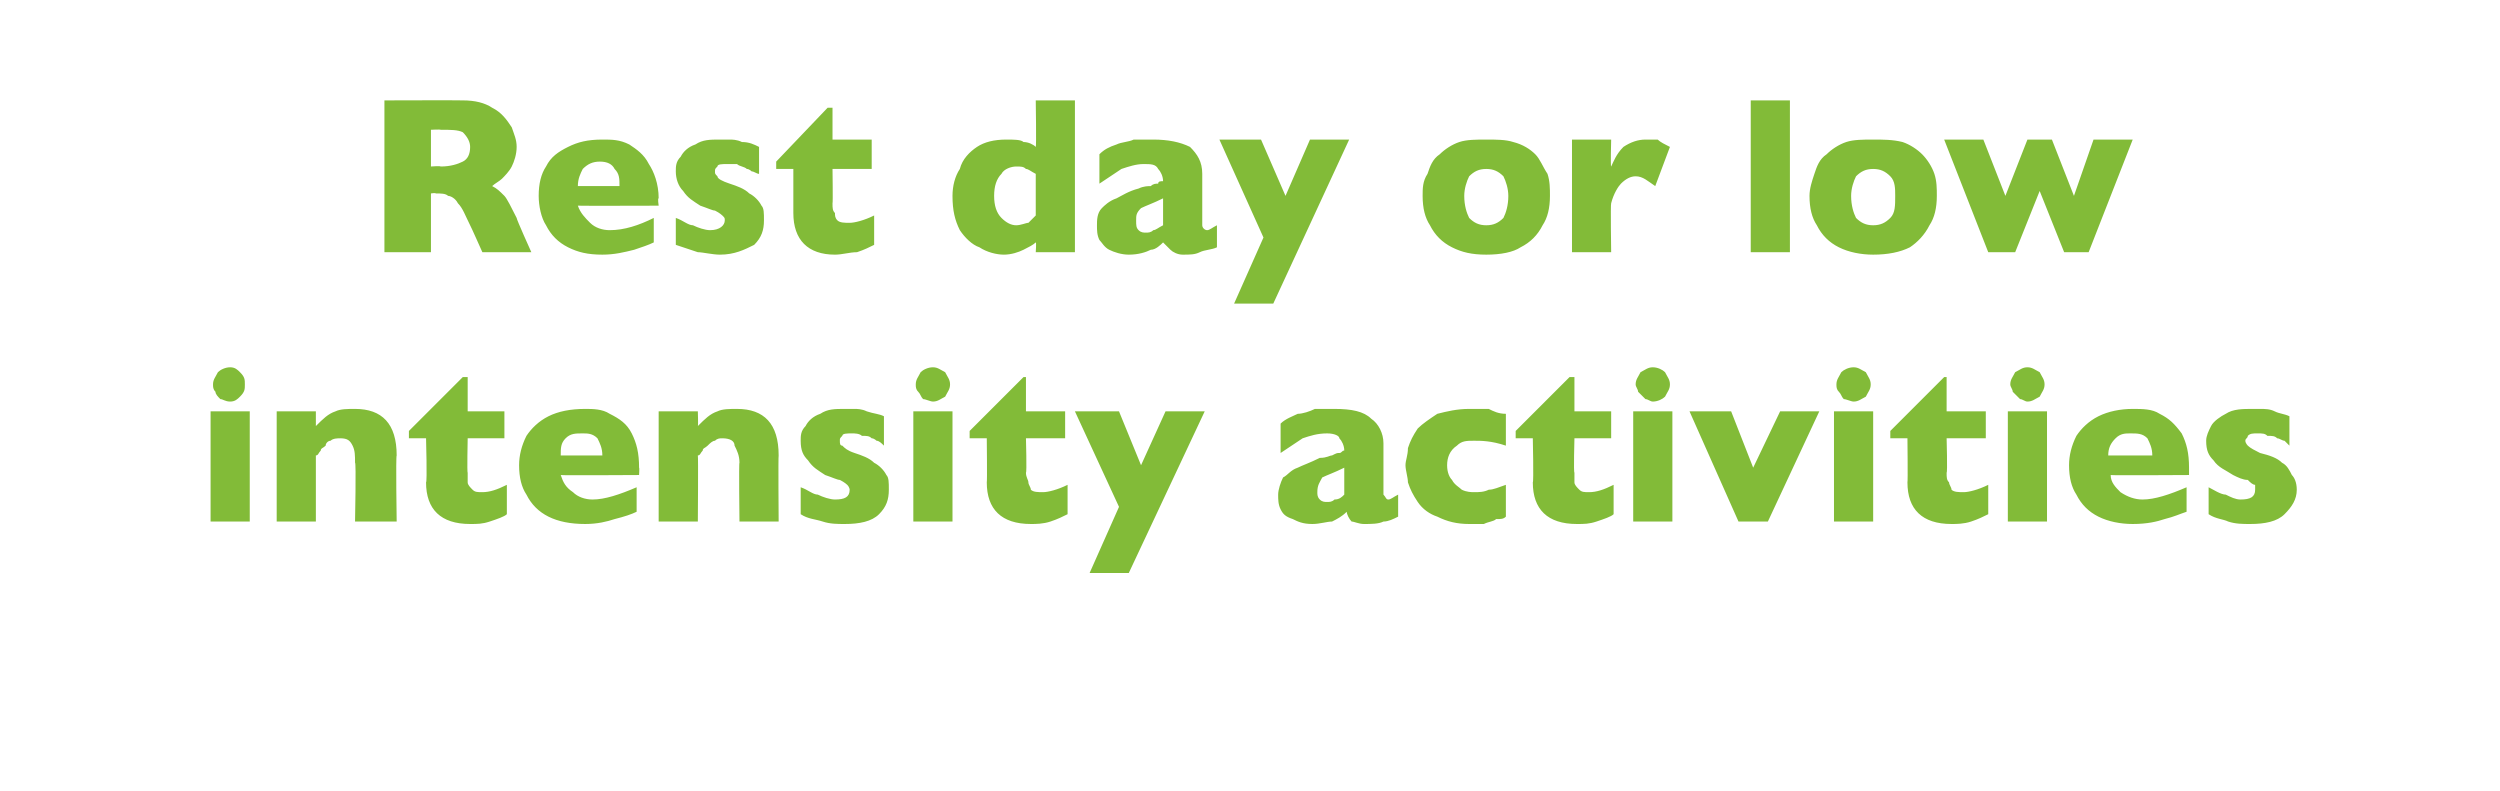
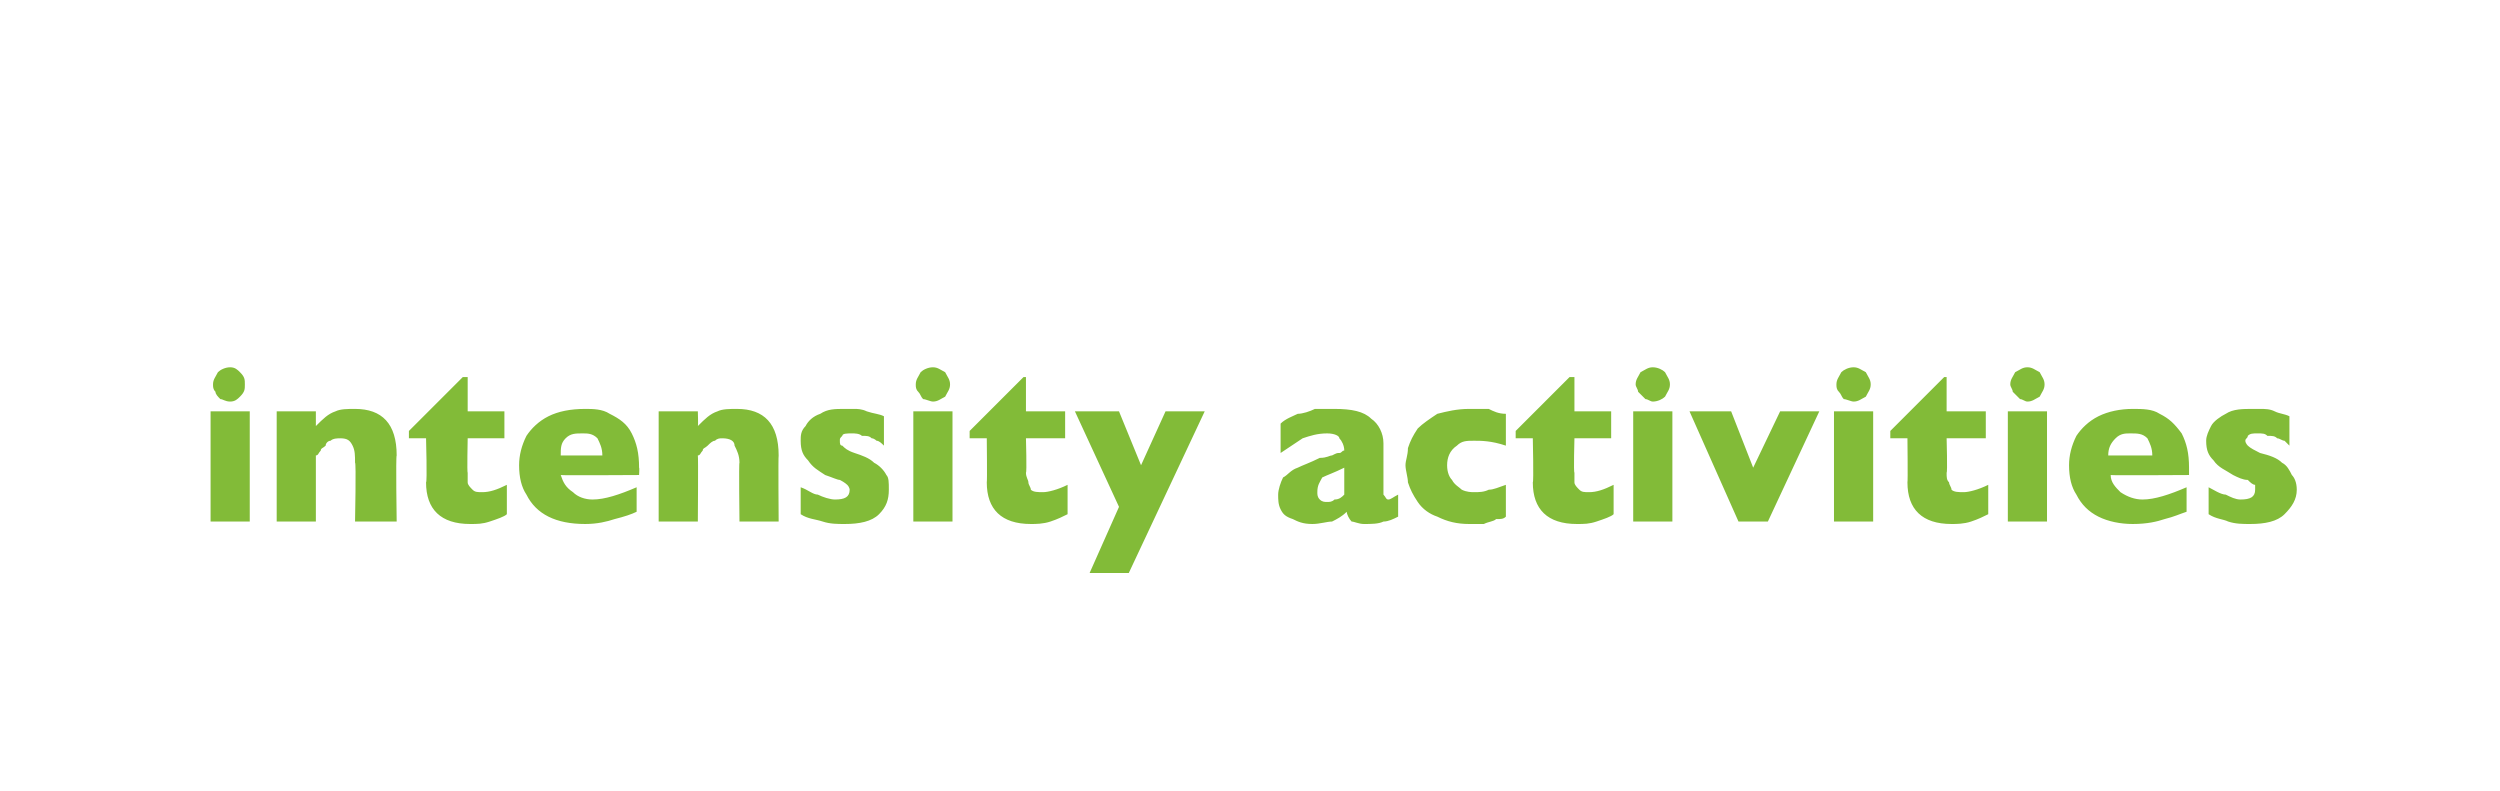
<svg xmlns="http://www.w3.org/2000/svg" version="1.1" width="102.1px" height="32.3px" viewBox="0 -4 102.1 32.3" style="top:-4px">
  <desc>Rest day or low intensity activities</desc>
  <defs />
  <g id="Polygon174655">
    <path d="M 10 11.7 C 10 11.9 10 12 9.8 12.2 C 9.7 12.3 9.6 12.4 9.4 12.4 C 9.2 12.4 9.1 12.3 9 12.3 C 8.9 12.2 8.8 12.1 8.8 12 C 8.7 11.9 8.7 11.8 8.7 11.7 C 8.7 11.5 8.8 11.4 8.9 11.2 C 9 11.1 9.2 11 9.4 11 C 9.6 11 9.7 11.1 9.8 11.2 C 10 11.4 10 11.5 10 11.7 Z M 10.2 17.3 L 8.6 17.3 L 8.6 12.8 L 10.2 12.8 L 10.2 17.3 Z M 16.2 17.3 L 14.5 17.3 C 14.5 17.3 14.55 14.85 14.5 14.9 C 14.5 14.6 14.5 14.4 14.4 14.2 C 14.3 14 14.2 13.9 13.9 13.9 C 13.8 13.9 13.6 13.9 13.5 14 C 13.4 14 13.3 14.1 13.3 14.2 C 13.2 14.3 13.1 14.3 13.1 14.4 C 13 14.5 13 14.6 12.9 14.6 C 12.9 14.63 12.9 17.3 12.9 17.3 L 11.3 17.3 L 11.3 12.8 L 12.9 12.8 C 12.9 12.8 12.9 13.41 12.9 13.4 C 13.2 13.1 13.4 12.9 13.7 12.8 C 13.9 12.7 14.2 12.7 14.5 12.7 C 15.6 12.7 16.2 13.3 16.2 14.6 C 16.16 14.63 16.2 17.3 16.2 17.3 Z M 20.7 17 C 20.6 17.1 20.3 17.2 20 17.3 C 19.7 17.4 19.5 17.4 19.2 17.4 C 18 17.4 17.4 16.8 17.4 15.7 C 17.45 15.69 17.4 13.9 17.4 13.9 L 16.7 13.9 L 16.7 13.6 L 18.9 11.4 L 19.1 11.4 L 19.1 12.8 L 20.6 12.8 L 20.6 13.9 L 19.1 13.9 C 19.1 13.9 19.07 15.33 19.1 15.3 C 19.1 15.5 19.1 15.6 19.1 15.7 C 19.1 15.8 19.2 15.9 19.3 16 C 19.4 16.1 19.5 16.1 19.7 16.1 C 20 16.1 20.3 16 20.7 15.8 C 20.7 15.8 20.7 17 20.7 17 Z M 26.1 15.4 C 26.1 15.4 22.9 15.42 22.9 15.4 C 23 15.7 23.1 15.9 23.4 16.1 C 23.6 16.3 23.9 16.4 24.2 16.4 C 24.7 16.4 25.3 16.2 26 15.9 C 26 15.9 26 16.9 26 16.9 C 25.8 17 25.5 17.1 25.1 17.2 C 24.8 17.3 24.4 17.4 23.9 17.4 C 23.3 17.4 22.8 17.3 22.4 17.1 C 22 16.9 21.7 16.6 21.5 16.2 C 21.3 15.9 21.2 15.5 21.2 15 C 21.2 14.6 21.3 14.2 21.5 13.8 C 21.7 13.5 22 13.2 22.4 13 C 22.8 12.8 23.3 12.7 23.9 12.7 C 24.2 12.7 24.6 12.7 24.9 12.9 C 25.3 13.1 25.6 13.3 25.8 13.7 C 26 14.1 26.1 14.5 26.1 15.1 C 26.12 15.1 26.1 15.4 26.1 15.4 Z M 24.6 14.6 C 24.6 14.3 24.5 14.1 24.4 13.9 C 24.2 13.7 24 13.7 23.8 13.7 C 23.5 13.7 23.3 13.7 23.1 13.9 C 22.9 14.1 22.9 14.3 22.9 14.6 C 22.9 14.6 24.6 14.6 24.6 14.6 Z M 31.8 17.3 L 30.2 17.3 C 30.2 17.3 30.17 14.85 30.2 14.9 C 30.2 14.6 30.1 14.4 30 14.2 C 30 14 29.8 13.9 29.5 13.9 C 29.4 13.9 29.3 13.9 29.2 14 C 29.1 14 29 14.1 28.9 14.2 C 28.8 14.3 28.7 14.3 28.7 14.4 C 28.6 14.5 28.6 14.6 28.5 14.6 C 28.52 14.63 28.5 17.3 28.5 17.3 L 26.9 17.3 L 26.9 12.8 L 28.5 12.8 C 28.5 12.8 28.52 13.41 28.5 13.4 C 28.8 13.1 29 12.9 29.3 12.8 C 29.5 12.7 29.8 12.7 30.1 12.7 C 31.2 12.7 31.8 13.3 31.8 14.6 C 31.78 14.63 31.8 17.3 31.8 17.3 Z M 36.3 16 C 36.3 16.4 36.2 16.7 35.9 17 C 35.6 17.3 35.1 17.4 34.5 17.4 C 34.2 17.4 33.9 17.4 33.6 17.3 C 33.3 17.2 33 17.2 32.7 17 C 32.7 17 32.7 15.9 32.7 15.9 C 33 16 33.2 16.2 33.4 16.2 C 33.6 16.3 33.9 16.4 34.1 16.4 C 34.5 16.4 34.7 16.3 34.7 16 C 34.7 16 34.7 15.9 34.6 15.8 C 34.6 15.8 34.5 15.7 34.3 15.6 C 34.2 15.6 34 15.5 33.7 15.4 C 33.4 15.2 33.2 15.1 33 14.8 C 32.8 14.6 32.7 14.4 32.7 14 C 32.7 13.8 32.7 13.6 32.9 13.4 C 33 13.2 33.2 13 33.5 12.9 C 33.8 12.7 34.1 12.7 34.5 12.7 C 34.6 12.7 34.7 12.7 34.9 12.7 C 35 12.7 35.2 12.7 35.4 12.8 C 35.7 12.9 35.9 12.9 36.1 13 C 36.1 13 36.1 14.2 36.1 14.2 C 36 14.1 35.9 14 35.8 14 C 35.8 14 35.7 13.9 35.6 13.9 C 35.5 13.8 35.4 13.8 35.2 13.8 C 35.1 13.7 34.9 13.7 34.8 13.7 C 34.6 13.7 34.4 13.7 34.4 13.8 C 34.3 13.9 34.3 13.9 34.3 14 C 34.3 14.1 34.3 14.2 34.4 14.2 C 34.5 14.3 34.6 14.4 34.9 14.5 C 35.2 14.6 35.5 14.7 35.7 14.9 C 35.9 15 36.1 15.2 36.2 15.4 C 36.3 15.5 36.3 15.7 36.3 16 Z M 38.8 11.7 C 38.8 11.9 38.7 12 38.6 12.2 C 38.4 12.3 38.3 12.4 38.1 12.4 C 38 12.4 37.8 12.3 37.7 12.3 C 37.6 12.2 37.6 12.1 37.5 12 C 37.4 11.9 37.4 11.8 37.4 11.7 C 37.4 11.5 37.5 11.4 37.6 11.2 C 37.7 11.1 37.9 11 38.1 11 C 38.3 11 38.4 11.1 38.6 11.2 C 38.7 11.4 38.8 11.5 38.8 11.7 Z M 38.9 17.3 L 37.3 17.3 L 37.3 12.8 L 38.9 12.8 L 38.9 17.3 Z M 43.6 17 C 43.4 17.1 43.2 17.2 42.9 17.3 C 42.6 17.4 42.3 17.4 42.1 17.4 C 40.9 17.4 40.3 16.8 40.3 15.7 C 40.32 15.69 40.3 13.9 40.3 13.9 L 39.6 13.9 L 39.6 13.6 L 41.8 11.4 L 41.9 11.4 L 41.9 12.8 L 43.5 12.8 L 43.5 13.9 L 41.9 13.9 C 41.9 13.9 41.94 15.33 41.9 15.3 C 41.9 15.5 42 15.6 42 15.7 C 42 15.8 42.1 15.9 42.1 16 C 42.2 16.1 42.4 16.1 42.6 16.1 C 42.8 16.1 43.2 16 43.6 15.8 C 43.6 15.8 43.6 17 43.6 17 Z M 49.2 12.8 L 46.1 19.4 L 44.5 19.4 L 45.7 16.7 L 43.9 12.8 L 45.7 12.8 L 46.6 15 L 47.6 12.8 L 49.2 12.8 Z M 57.1 17.1 C 56.9 17.2 56.7 17.3 56.5 17.3 C 56.3 17.4 56 17.4 55.7 17.4 C 55.5 17.4 55.3 17.3 55.2 17.3 C 55.1 17.2 55 17 55 16.9 C 54.8 17.1 54.6 17.2 54.4 17.3 C 54.2 17.3 53.9 17.4 53.6 17.4 C 53.2 17.4 53 17.3 52.8 17.2 C 52.5 17.1 52.4 17 52.3 16.8 C 52.2 16.6 52.2 16.4 52.2 16.2 C 52.2 16 52.3 15.7 52.4 15.5 C 52.6 15.4 52.7 15.2 53 15.1 C 53.2 15 53.5 14.9 53.9 14.7 C 54.2 14.7 54.3 14.6 54.4 14.6 C 54.6 14.5 54.6 14.5 54.7 14.5 C 54.8 14.5 54.8 14.4 54.9 14.4 C 54.9 14.2 54.8 14 54.7 13.9 C 54.7 13.8 54.5 13.7 54.2 13.7 C 53.8 13.7 53.5 13.8 53.2 13.9 C 52.9 14.1 52.6 14.3 52.3 14.5 C 52.3 14.5 52.3 13.3 52.3 13.3 C 52.5 13.1 52.8 13 53 12.9 C 53.2 12.9 53.5 12.8 53.7 12.7 C 54 12.7 54.2 12.7 54.5 12.7 C 55.2 12.7 55.7 12.8 56 13.1 C 56.3 13.3 56.5 13.7 56.5 14.1 C 56.5 14.1 56.5 15.9 56.5 15.9 C 56.5 16 56.5 16.2 56.5 16.2 C 56.6 16.3 56.6 16.4 56.7 16.4 C 56.8 16.4 56.9 16.3 57.1 16.2 C 57.1 16.2 57.1 17.1 57.1 17.1 Z M 54.9 16.2 C 54.9 16.2 54.9 15.1 54.9 15.1 C 54.5 15.3 54.2 15.4 54 15.5 C 53.9 15.7 53.8 15.8 53.8 16.1 C 53.8 16.2 53.8 16.3 53.9 16.4 C 54 16.5 54.1 16.5 54.2 16.5 C 54.3 16.5 54.4 16.5 54.5 16.4 C 54.7 16.4 54.8 16.3 54.9 16.2 Z M 61.5 17.1 C 61.4 17.2 61.3 17.2 61.1 17.2 C 61 17.3 60.8 17.3 60.6 17.4 C 60.4 17.4 60.2 17.4 60 17.4 C 59.5 17.4 59.1 17.3 58.7 17.1 C 58.4 17 58.1 16.8 57.9 16.5 C 57.7 16.2 57.6 16 57.5 15.7 C 57.5 15.5 57.4 15.2 57.4 15 C 57.4 14.8 57.5 14.6 57.5 14.3 C 57.6 14 57.7 13.8 57.9 13.5 C 58.1 13.3 58.4 13.1 58.7 12.9 C 59.1 12.8 59.5 12.7 60 12.7 C 60.3 12.7 60.6 12.7 60.8 12.7 C 61 12.8 61.2 12.9 61.5 12.9 C 61.5 12.9 61.5 14.2 61.5 14.2 C 60.9 14 60.5 14 60.2 14 C 59.9 14 59.7 14 59.5 14.2 C 59.2 14.4 59.1 14.7 59.1 15 C 59.1 15.3 59.2 15.5 59.3 15.6 C 59.4 15.8 59.6 15.9 59.7 16 C 59.9 16.1 60.1 16.1 60.2 16.1 C 60.4 16.1 60.6 16.1 60.8 16 C 61 16 61.2 15.9 61.5 15.8 C 61.5 15.8 61.5 17.1 61.5 17.1 Z M 65.9 17 C 65.8 17.1 65.5 17.2 65.2 17.3 C 64.9 17.4 64.7 17.4 64.4 17.4 C 63.2 17.4 62.6 16.8 62.6 15.7 C 62.64 15.69 62.6 13.9 62.6 13.9 L 61.9 13.9 L 61.9 13.6 L 64.1 11.4 L 64.3 11.4 L 64.3 12.8 L 65.8 12.8 L 65.8 13.9 L 64.3 13.9 C 64.3 13.9 64.26 15.33 64.3 15.3 C 64.3 15.5 64.3 15.6 64.3 15.7 C 64.3 15.8 64.4 15.9 64.5 16 C 64.6 16.1 64.7 16.1 64.9 16.1 C 65.2 16.1 65.5 16 65.9 15.8 C 65.9 15.8 65.9 17 65.9 17 Z M 68.2 11.7 C 68.2 11.9 68.1 12 68 12.2 C 67.9 12.3 67.7 12.4 67.5 12.4 C 67.4 12.4 67.3 12.3 67.2 12.3 C 67.1 12.2 67 12.1 66.9 12 C 66.9 11.9 66.8 11.8 66.8 11.7 C 66.8 11.5 66.9 11.4 67 11.2 C 67.2 11.1 67.3 11 67.5 11 C 67.7 11 67.9 11.1 68 11.2 C 68.1 11.4 68.2 11.5 68.2 11.7 Z M 68.3 17.3 L 66.7 17.3 L 66.7 12.8 L 68.3 12.8 L 68.3 17.3 Z M 74.3 12.8 L 72.2 17.3 L 71 17.3 L 69 12.8 L 70.7 12.8 L 71.6 15.1 L 72.7 12.8 L 74.3 12.8 Z M 76.4 11.7 C 76.4 11.9 76.3 12 76.2 12.2 C 76 12.3 75.9 12.4 75.7 12.4 C 75.6 12.4 75.4 12.3 75.3 12.3 C 75.2 12.2 75.2 12.1 75.1 12 C 75 11.9 75 11.8 75 11.7 C 75 11.5 75.1 11.4 75.2 11.2 C 75.3 11.1 75.5 11 75.7 11 C 75.9 11 76 11.1 76.2 11.2 C 76.3 11.4 76.4 11.5 76.4 11.7 Z M 76.5 17.3 L 74.9 17.3 L 74.9 12.8 L 76.5 12.8 L 76.5 17.3 Z M 81.2 17 C 81 17.1 80.8 17.2 80.5 17.3 C 80.2 17.4 79.9 17.4 79.7 17.4 C 78.5 17.4 77.9 16.8 77.9 15.7 C 77.92 15.69 77.9 13.9 77.9 13.9 L 77.2 13.9 L 77.2 13.6 L 79.4 11.4 L 79.5 11.4 L 79.5 12.8 L 81.1 12.8 L 81.1 13.9 L 79.5 13.9 C 79.5 13.9 79.54 15.33 79.5 15.3 C 79.5 15.5 79.5 15.6 79.6 15.7 C 79.6 15.8 79.7 15.9 79.7 16 C 79.8 16.1 80 16.1 80.2 16.1 C 80.4 16.1 80.8 16 81.2 15.8 C 81.2 15.8 81.2 17 81.2 17 Z M 83.5 11.7 C 83.5 11.9 83.4 12 83.3 12.2 C 83.1 12.3 83 12.4 82.8 12.4 C 82.7 12.4 82.6 12.3 82.5 12.3 C 82.4 12.2 82.3 12.1 82.2 12 C 82.2 11.9 82.1 11.8 82.1 11.7 C 82.1 11.5 82.2 11.4 82.3 11.2 C 82.5 11.1 82.6 11 82.8 11 C 83 11 83.1 11.1 83.3 11.2 C 83.4 11.4 83.5 11.5 83.5 11.7 Z M 83.6 17.3 L 82 17.3 L 82 12.8 L 83.6 12.8 L 83.6 17.3 Z M 89.4 15.4 C 89.4 15.4 86.19 15.42 86.2 15.4 C 86.2 15.7 86.4 15.9 86.6 16.1 C 86.9 16.3 87.2 16.4 87.5 16.4 C 88 16.4 88.6 16.2 89.3 15.9 C 89.3 15.9 89.3 16.9 89.3 16.9 C 89 17 88.8 17.1 88.4 17.2 C 88.1 17.3 87.7 17.4 87.1 17.4 C 86.6 17.4 86.1 17.3 85.7 17.1 C 85.3 16.9 85 16.6 84.8 16.2 C 84.6 15.9 84.5 15.5 84.5 15 C 84.5 14.6 84.6 14.2 84.8 13.8 C 85 13.5 85.3 13.2 85.7 13 C 86.1 12.8 86.6 12.7 87.1 12.7 C 87.5 12.7 87.9 12.7 88.2 12.9 C 88.6 13.1 88.8 13.3 89.1 13.7 C 89.3 14.1 89.4 14.5 89.4 15.1 C 89.4 15.1 89.4 15.4 89.4 15.4 Z M 87.9 14.6 C 87.9 14.3 87.8 14.1 87.7 13.9 C 87.5 13.7 87.3 13.7 87 13.7 C 86.8 13.7 86.6 13.7 86.4 13.9 C 86.2 14.1 86.1 14.3 86.1 14.6 C 86.1 14.6 87.9 14.6 87.9 14.6 Z M 93.8 16 C 93.8 16.4 93.6 16.7 93.3 17 C 93 17.3 92.5 17.4 91.9 17.4 C 91.6 17.4 91.3 17.4 91 17.3 C 90.8 17.2 90.5 17.2 90.2 17 C 90.2 17 90.2 15.9 90.2 15.9 C 90.4 16 90.7 16.2 90.9 16.2 C 91.1 16.3 91.3 16.4 91.5 16.4 C 91.9 16.4 92.1 16.3 92.1 16 C 92.1 16 92.1 15.9 92.1 15.8 C 92 15.8 91.9 15.7 91.8 15.6 C 91.6 15.6 91.4 15.5 91.2 15.4 C 90.9 15.2 90.6 15.1 90.4 14.8 C 90.2 14.6 90.1 14.4 90.1 14 C 90.1 13.8 90.2 13.6 90.3 13.4 C 90.4 13.2 90.7 13 90.9 12.9 C 91.2 12.7 91.6 12.7 92 12.7 C 92.1 12.7 92.2 12.7 92.3 12.7 C 92.5 12.7 92.7 12.7 92.9 12.8 C 93.1 12.9 93.3 12.9 93.5 13 C 93.5 13 93.5 14.2 93.5 14.2 C 93.4 14.1 93.3 14 93.3 14 C 93.2 14 93.1 13.9 93 13.9 C 92.9 13.8 92.8 13.8 92.6 13.8 C 92.5 13.7 92.4 13.7 92.2 13.7 C 92 13.7 91.9 13.7 91.8 13.8 C 91.8 13.9 91.7 13.9 91.7 14 C 91.7 14.1 91.8 14.2 91.8 14.2 C 91.9 14.3 92.1 14.4 92.3 14.5 C 92.7 14.6 93 14.7 93.2 14.9 C 93.4 15 93.5 15.2 93.6 15.4 C 93.7 15.5 93.8 15.7 93.8 16 Z " stroke="none" fill="#82bb38" />
  </g>
  <g id="Polygon174654">
-     <path d="M 21.7 6.3 L 19.7 6.3 C 19.7 6.3 19.21 5.2 19.2 5.2 C 19 4.8 18.9 4.5 18.7 4.3 C 18.6 4.1 18.4 4 18.3 4 C 18.2 3.9 18 3.9 17.8 3.9 C 17.78 3.87 17.6 3.9 17.6 3.9 L 17.6 6.3 L 15.7 6.3 L 15.7 0.1 C 15.7 0.1 18.89 0.09 18.9 0.1 C 19.4 0.1 19.8 0.2 20.1 0.4 C 20.5 0.6 20.7 0.9 20.9 1.2 C 21 1.5 21.1 1.7 21.1 2 C 21.1 2.3 21 2.6 20.9 2.8 C 20.8 3 20.6 3.2 20.5 3.3 C 20.4 3.4 20.2 3.5 20.1 3.6 C 20.3 3.7 20.4 3.8 20.6 4 C 20.7 4.1 20.9 4.5 21.1 4.9 C 21.09 4.95 21.7 6.3 21.7 6.3 Z M 19.2 2 C 19.2 1.8 19.1 1.6 18.9 1.4 C 18.7 1.3 18.4 1.3 18 1.3 C 17.97 1.28 17.6 1.3 17.6 1.3 L 17.6 2.8 C 17.6 2.8 17.98 2.77 18 2.8 C 18.4 2.8 18.7 2.7 18.9 2.6 C 19.1 2.5 19.2 2.3 19.2 2 Z M 26.9 4.4 C 26.9 4.4 23.64 4.41 23.6 4.4 C 23.7 4.7 23.9 4.9 24.1 5.1 C 24.3 5.3 24.6 5.4 24.9 5.4 C 25.5 5.4 26.1 5.2 26.7 4.9 C 26.7 4.9 26.7 5.9 26.7 5.9 C 26.5 6 26.2 6.1 25.9 6.2 C 25.5 6.3 25.1 6.4 24.6 6.4 C 24 6.4 23.6 6.3 23.2 6.1 C 22.8 5.9 22.5 5.6 22.3 5.2 C 22.1 4.9 22 4.4 22 4 C 22 3.5 22.1 3.1 22.3 2.8 C 22.5 2.4 22.8 2.2 23.2 2 C 23.6 1.8 24 1.7 24.6 1.7 C 25 1.7 25.3 1.7 25.7 1.9 C 26 2.1 26.3 2.3 26.5 2.7 C 26.7 3 26.9 3.5 26.9 4.1 C 26.85 4.08 26.9 4.4 26.9 4.4 Z M 25.3 3.6 C 25.3 3.3 25.3 3.1 25.1 2.9 C 25 2.7 24.8 2.6 24.5 2.6 C 24.2 2.6 24 2.7 23.8 2.9 C 23.7 3.1 23.6 3.3 23.6 3.6 C 23.6 3.6 25.3 3.6 25.3 3.6 Z M 31.2 5 C 31.2 5.4 31.1 5.7 30.8 6 C 30.4 6.2 30 6.4 29.4 6.4 C 29.1 6.4 28.7 6.3 28.5 6.3 C 28.2 6.2 27.9 6.1 27.6 6 C 27.6 6 27.6 4.9 27.6 4.9 C 27.9 5 28.1 5.2 28.3 5.2 C 28.5 5.3 28.8 5.4 29 5.4 C 29.4 5.4 29.6 5.2 29.6 5 C 29.6 4.9 29.6 4.9 29.5 4.8 C 29.5 4.8 29.4 4.7 29.2 4.6 C 29.1 4.6 28.9 4.5 28.6 4.4 C 28.3 4.2 28.1 4.1 27.9 3.8 C 27.7 3.6 27.6 3.3 27.6 3 C 27.6 2.8 27.6 2.6 27.8 2.4 C 27.9 2.2 28.1 2 28.4 1.9 C 28.7 1.7 29 1.7 29.4 1.7 C 29.5 1.7 29.6 1.7 29.8 1.7 C 29.9 1.7 30.1 1.7 30.3 1.8 C 30.6 1.8 30.8 1.9 31 2 C 31 2 31 3.1 31 3.1 C 30.9 3.1 30.8 3 30.7 3 C 30.7 3 30.6 2.9 30.5 2.9 C 30.4 2.8 30.2 2.8 30.1 2.7 C 30 2.7 29.8 2.7 29.7 2.7 C 29.5 2.7 29.3 2.7 29.3 2.8 C 29.2 2.9 29.2 2.9 29.2 3 C 29.2 3.1 29.2 3.1 29.3 3.2 C 29.3 3.3 29.5 3.4 29.8 3.5 C 30.1 3.6 30.4 3.7 30.6 3.9 C 30.8 4 31 4.2 31.1 4.4 C 31.2 4.5 31.2 4.7 31.2 5 Z M 35.7 6 C 35.5 6.1 35.3 6.2 35 6.3 C 34.7 6.3 34.4 6.4 34.1 6.4 C 33 6.4 32.4 5.8 32.4 4.7 C 32.4 4.68 32.4 2.9 32.4 2.9 L 31.7 2.9 L 31.7 2.6 L 33.8 0.4 L 34 0.4 L 34 1.7 L 35.6 1.7 L 35.6 2.9 L 34 2.9 C 34 2.9 34.02 4.32 34 4.3 C 34 4.5 34 4.6 34.1 4.7 C 34.1 4.8 34.1 4.9 34.2 5 C 34.3 5.1 34.5 5.1 34.7 5.1 C 34.9 5.1 35.3 5 35.7 4.8 C 35.7 4.8 35.7 6 35.7 6 Z M 43.9 6.3 L 42.3 6.3 C 42.3 6.3 42.33 5.89 42.3 5.9 C 42.2 6 42 6.1 41.8 6.2 C 41.6 6.3 41.3 6.4 41 6.4 C 40.7 6.4 40.3 6.3 40 6.1 C 39.7 6 39.4 5.7 39.2 5.4 C 39 5 38.9 4.6 38.9 4 C 38.9 3.6 39 3.2 39.2 2.9 C 39.3 2.5 39.6 2.2 39.9 2 C 40.2 1.8 40.6 1.7 41.1 1.7 C 41.4 1.7 41.7 1.7 41.8 1.8 C 42 1.8 42.2 1.9 42.3 2 C 42.33 2 42.3 0.1 42.3 0.1 L 43.9 0.1 L 43.9 6.3 Z M 42.3 4.8 C 42.3 4.8 42.3 3.1 42.3 3.1 C 42.1 3 42 2.9 41.9 2.9 C 41.8 2.8 41.7 2.8 41.5 2.8 C 41.3 2.8 41 2.9 40.9 3.1 C 40.7 3.3 40.6 3.6 40.6 4 C 40.6 4.4 40.7 4.7 40.9 4.9 C 41.1 5.1 41.3 5.2 41.5 5.2 C 41.7 5.2 41.9 5.1 42 5.1 C 42.1 5 42.2 4.9 42.3 4.8 Z M 49.7 6.1 C 49.5 6.2 49.2 6.2 49 6.3 C 48.8 6.4 48.6 6.4 48.3 6.4 C 48.1 6.4 47.9 6.3 47.8 6.2 C 47.7 6.1 47.6 6 47.5 5.9 C 47.4 6 47.2 6.2 47 6.2 C 46.8 6.3 46.5 6.4 46.1 6.4 C 45.8 6.4 45.5 6.3 45.3 6.2 C 45.1 6.1 45 5.9 44.9 5.8 C 44.8 5.6 44.8 5.4 44.8 5.2 C 44.8 5 44.8 4.7 45 4.5 C 45.1 4.4 45.3 4.2 45.6 4.1 C 45.8 4 46.1 3.8 46.5 3.7 C 46.7 3.6 46.9 3.6 47 3.6 C 47.1 3.5 47.2 3.5 47.3 3.5 C 47.3 3.4 47.4 3.4 47.5 3.4 C 47.5 3.2 47.4 3 47.3 2.9 C 47.2 2.7 47 2.7 46.7 2.7 C 46.4 2.7 46.1 2.8 45.8 2.9 C 45.5 3.1 45.2 3.3 44.9 3.5 C 44.9 3.5 44.9 2.3 44.9 2.3 C 45.1 2.1 45.3 2 45.6 1.9 C 45.8 1.8 46.1 1.8 46.3 1.7 C 46.6 1.7 46.8 1.7 47.1 1.7 C 47.7 1.7 48.2 1.8 48.6 2 C 48.9 2.3 49.1 2.6 49.1 3.1 C 49.1 3.1 49.1 4.9 49.1 4.9 C 49.1 5 49.1 5.1 49.1 5.2 C 49.1 5.3 49.2 5.4 49.3 5.4 C 49.4 5.4 49.5 5.3 49.7 5.2 C 49.7 5.2 49.7 6.1 49.7 6.1 Z M 47.5 5.2 C 47.5 5.2 47.5 4.1 47.5 4.1 C 47.1 4.3 46.8 4.4 46.6 4.5 C 46.4 4.7 46.4 4.8 46.4 5 C 46.4 5.2 46.4 5.3 46.5 5.4 C 46.6 5.5 46.7 5.5 46.8 5.5 C 46.9 5.5 47 5.5 47.1 5.4 C 47.2 5.4 47.3 5.3 47.5 5.2 Z M 55.1 1.7 L 52 8.4 L 50.4 8.4 L 51.6 5.7 L 49.8 1.7 L 51.5 1.7 L 52.5 4 L 53.5 1.7 L 55.1 1.7 Z M 63.3 4 C 63.3 4.5 63.2 4.9 63 5.2 C 62.8 5.6 62.5 5.9 62.1 6.1 C 61.8 6.3 61.3 6.4 60.7 6.4 C 60.1 6.4 59.7 6.3 59.3 6.1 C 58.9 5.9 58.6 5.6 58.4 5.2 C 58.2 4.9 58.1 4.5 58.1 4 C 58.1 3.7 58.1 3.4 58.3 3.1 C 58.4 2.8 58.5 2.5 58.8 2.3 C 59 2.1 59.3 1.9 59.6 1.8 C 59.9 1.7 60.3 1.7 60.7 1.7 C 61.1 1.7 61.5 1.7 61.8 1.8 C 62.2 1.9 62.5 2.1 62.7 2.3 C 62.9 2.5 63 2.8 63.2 3.1 C 63.3 3.4 63.3 3.7 63.3 4 Z M 61.6 4 C 61.6 3.7 61.5 3.4 61.4 3.2 C 61.2 3 61 2.9 60.7 2.9 C 60.4 2.9 60.2 3 60 3.2 C 59.9 3.4 59.8 3.7 59.8 4 C 59.8 4.4 59.9 4.7 60 4.9 C 60.2 5.1 60.4 5.2 60.7 5.2 C 61 5.2 61.2 5.1 61.4 4.9 C 61.5 4.7 61.6 4.4 61.6 4 Z M 68.2 2 C 68.2 2 67.6 3.6 67.6 3.6 C 67.3 3.4 67.1 3.2 66.8 3.2 C 66.6 3.2 66.4 3.3 66.2 3.5 C 66.1 3.6 65.9 3.9 65.8 4.3 C 65.77 4.33 65.8 6.3 65.8 6.3 L 64.2 6.3 L 64.2 1.7 L 65.8 1.7 C 65.8 1.7 65.77 2.84 65.8 2.8 C 65.9 2.6 66 2.3 66.3 2 C 66.6 1.8 66.9 1.7 67.2 1.7 C 67.4 1.7 67.6 1.7 67.7 1.7 C 67.8 1.8 68 1.9 68.2 2 Z M 73.1 6.3 L 71.5 6.3 L 71.5 0.1 L 73.1 0.1 L 73.1 6.3 Z M 79.1 4 C 79.1 4.5 79 4.9 78.8 5.2 C 78.6 5.6 78.3 5.9 78 6.1 C 77.6 6.3 77.1 6.4 76.5 6.4 C 76 6.4 75.5 6.3 75.1 6.1 C 74.7 5.9 74.4 5.6 74.2 5.2 C 74 4.9 73.9 4.5 73.9 4 C 73.9 3.7 74 3.4 74.1 3.1 C 74.2 2.8 74.3 2.5 74.6 2.3 C 74.8 2.1 75.1 1.9 75.4 1.8 C 75.7 1.7 76.1 1.7 76.5 1.7 C 76.9 1.7 77.3 1.7 77.7 1.8 C 78 1.9 78.3 2.1 78.5 2.3 C 78.7 2.5 78.9 2.8 79 3.1 C 79.1 3.4 79.1 3.7 79.1 4 Z M 77.4 4 C 77.4 3.7 77.4 3.4 77.2 3.2 C 77 3 76.8 2.9 76.5 2.9 C 76.2 2.9 76 3 75.8 3.2 C 75.7 3.4 75.6 3.7 75.6 4 C 75.6 4.4 75.7 4.7 75.8 4.9 C 76 5.1 76.2 5.2 76.5 5.2 C 76.8 5.2 77 5.1 77.2 4.9 C 77.4 4.7 77.4 4.4 77.4 4 Z M 87.1 1.7 L 85.3 6.3 L 84.3 6.3 L 83.3 3.8 L 82.3 6.3 L 81.2 6.3 L 79.4 1.7 L 81 1.7 L 81.9 4 L 82.8 1.7 L 83.8 1.7 L 84.7 4 L 85.5 1.7 L 87.1 1.7 Z " stroke="none" fill="#82bb38" />
-   </g>
+     </g>
</svg>